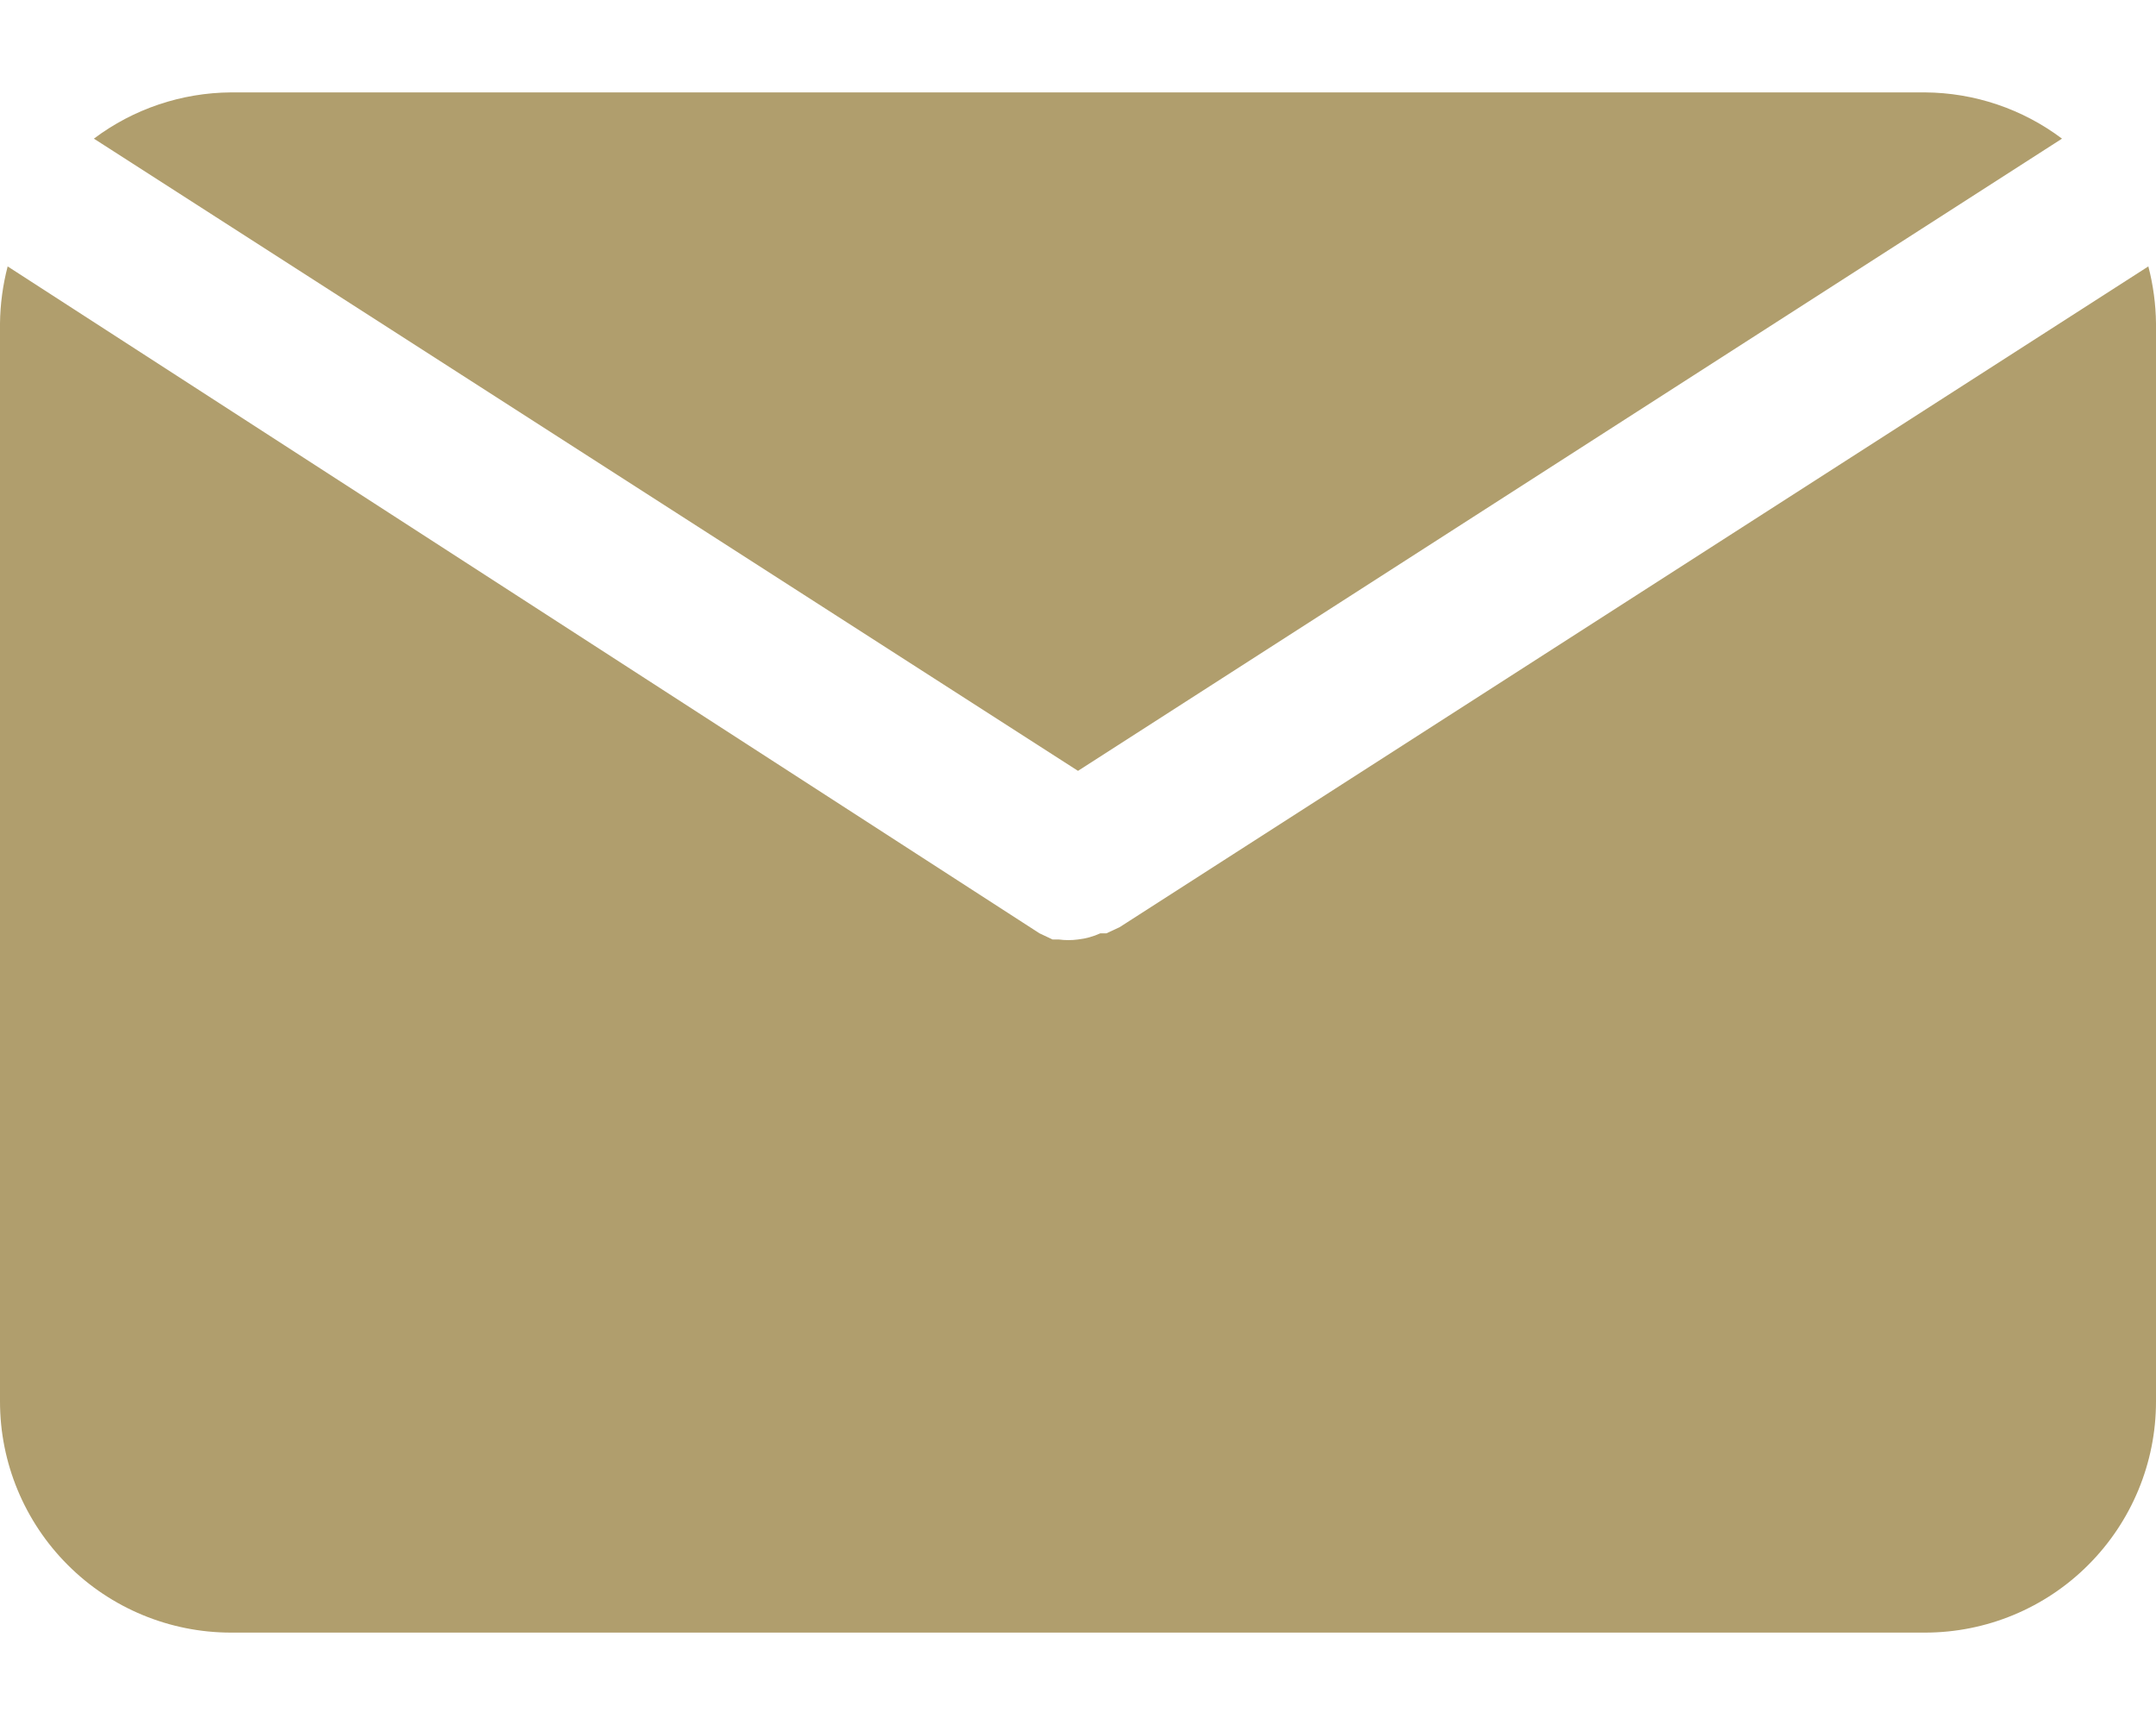
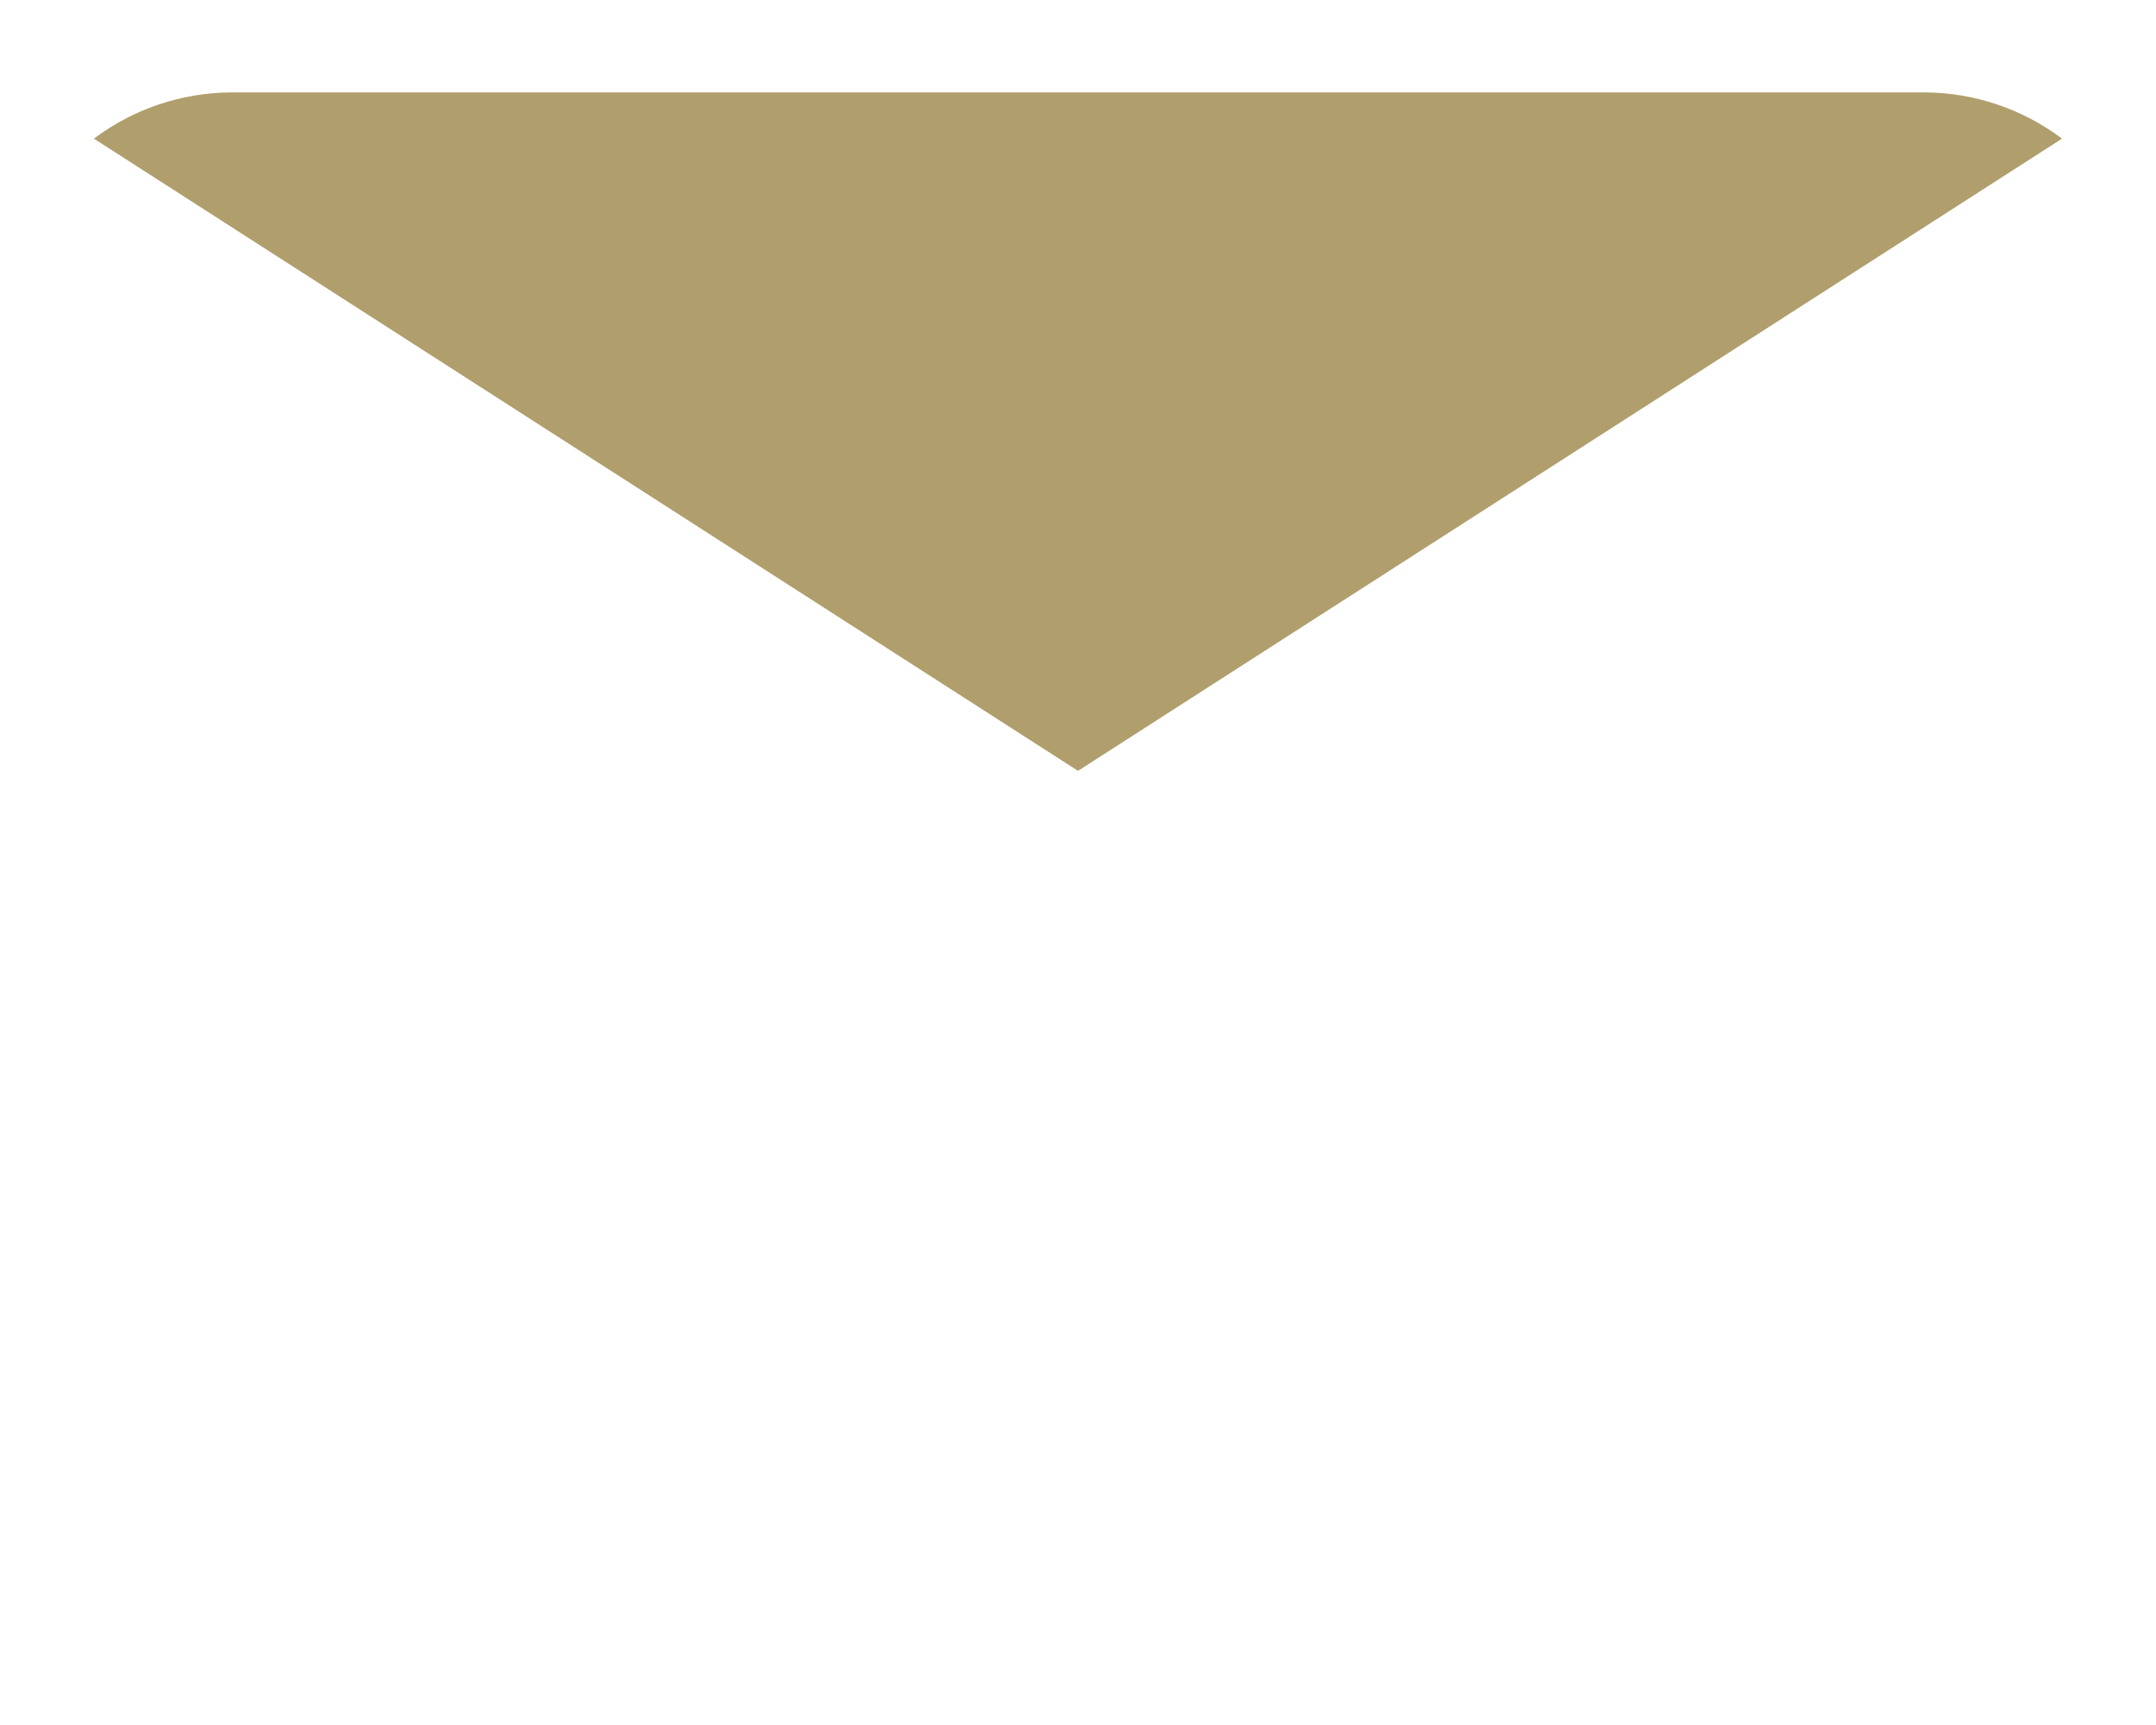
<svg xmlns="http://www.w3.org/2000/svg" width="20" height="16" viewBox="0 0 20 16" fill="none">
  <path d="M10 7.15L19.128 1.286C18.761 1.01 18.316 0.86 17.857 0.857H2.143C1.684 0.86 1.238 1.01 0.871 1.286L10 7.15Z" fill="#B09E6D" />
-   <path d="M10.386 8.6L10.264 8.657H10.207C10.141 8.687 10.072 8.706 10 8.714C9.941 8.722 9.881 8.722 9.821 8.714H9.764L9.643 8.657L0.071 2.471C0.026 2.644 0.002 2.822 0 3V13C0 13.568 0.226 14.113 0.628 14.515C1.029 14.917 1.575 15.143 2.143 15.143H17.857C18.425 15.143 18.971 14.917 19.372 14.515C19.774 14.113 20 13.568 20 13V3C19.998 2.822 19.974 2.644 19.929 2.471L10.386 8.6Z" fill="#B09E6D" />
</svg>